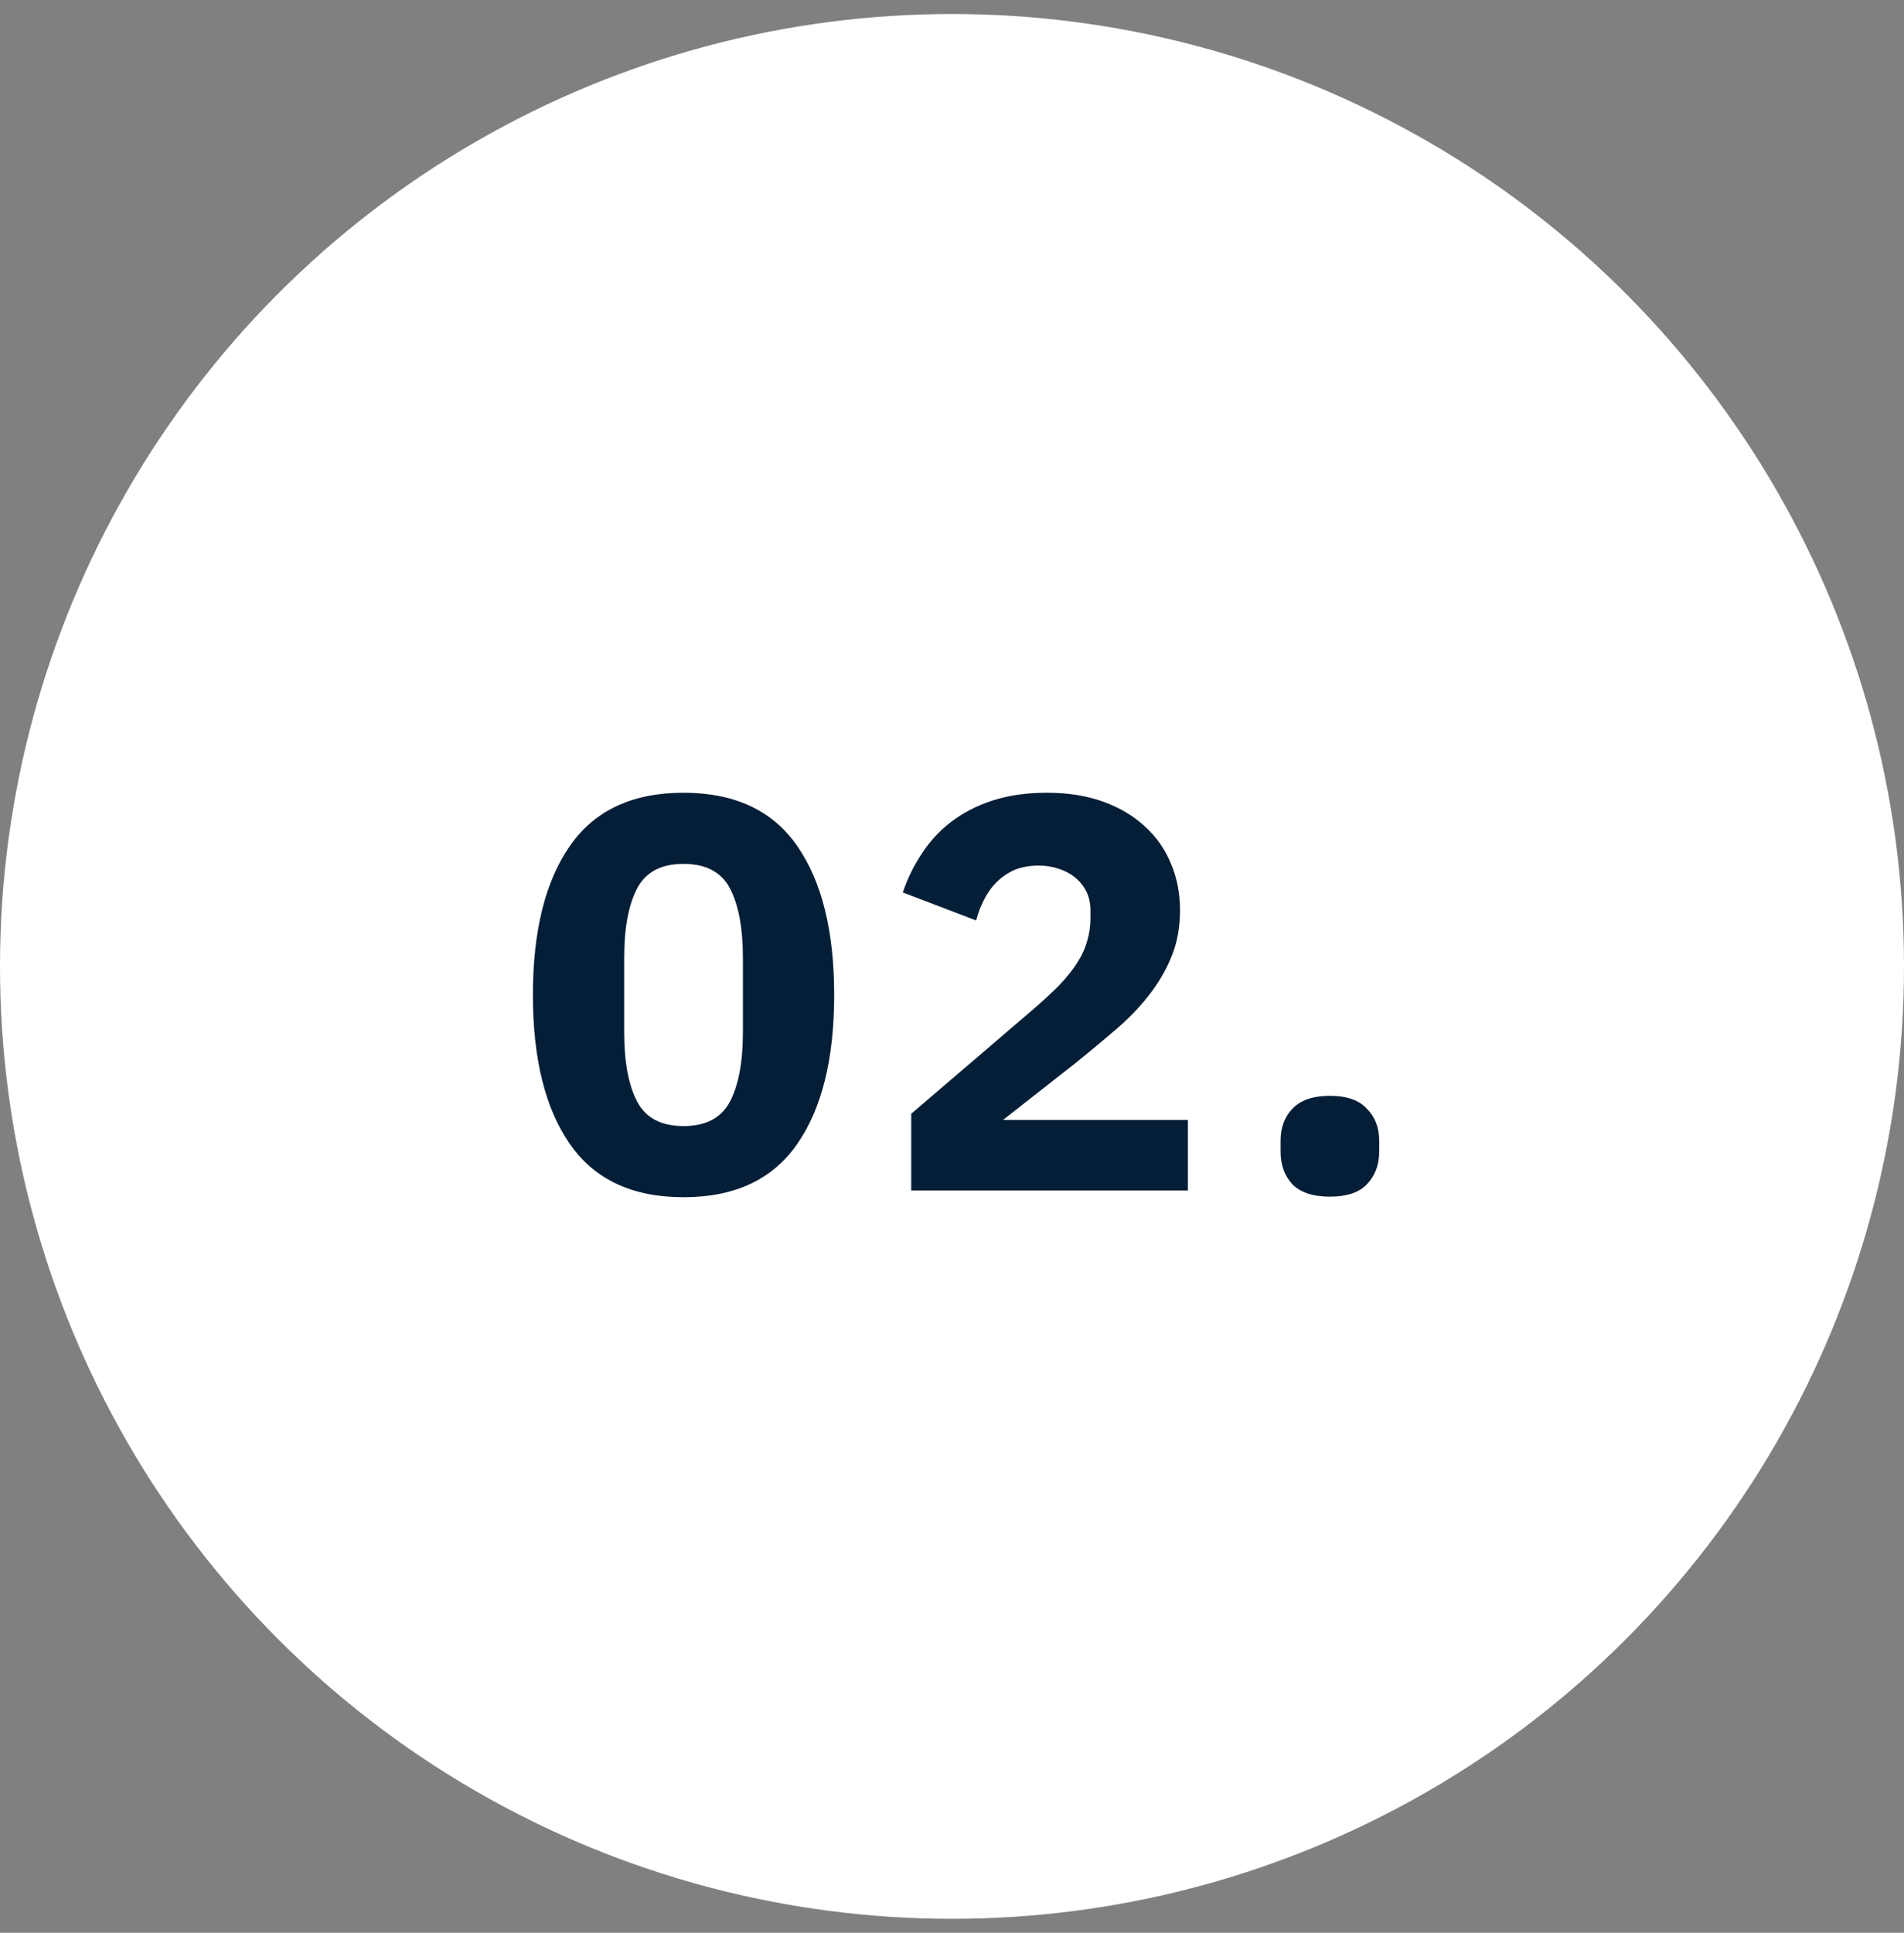
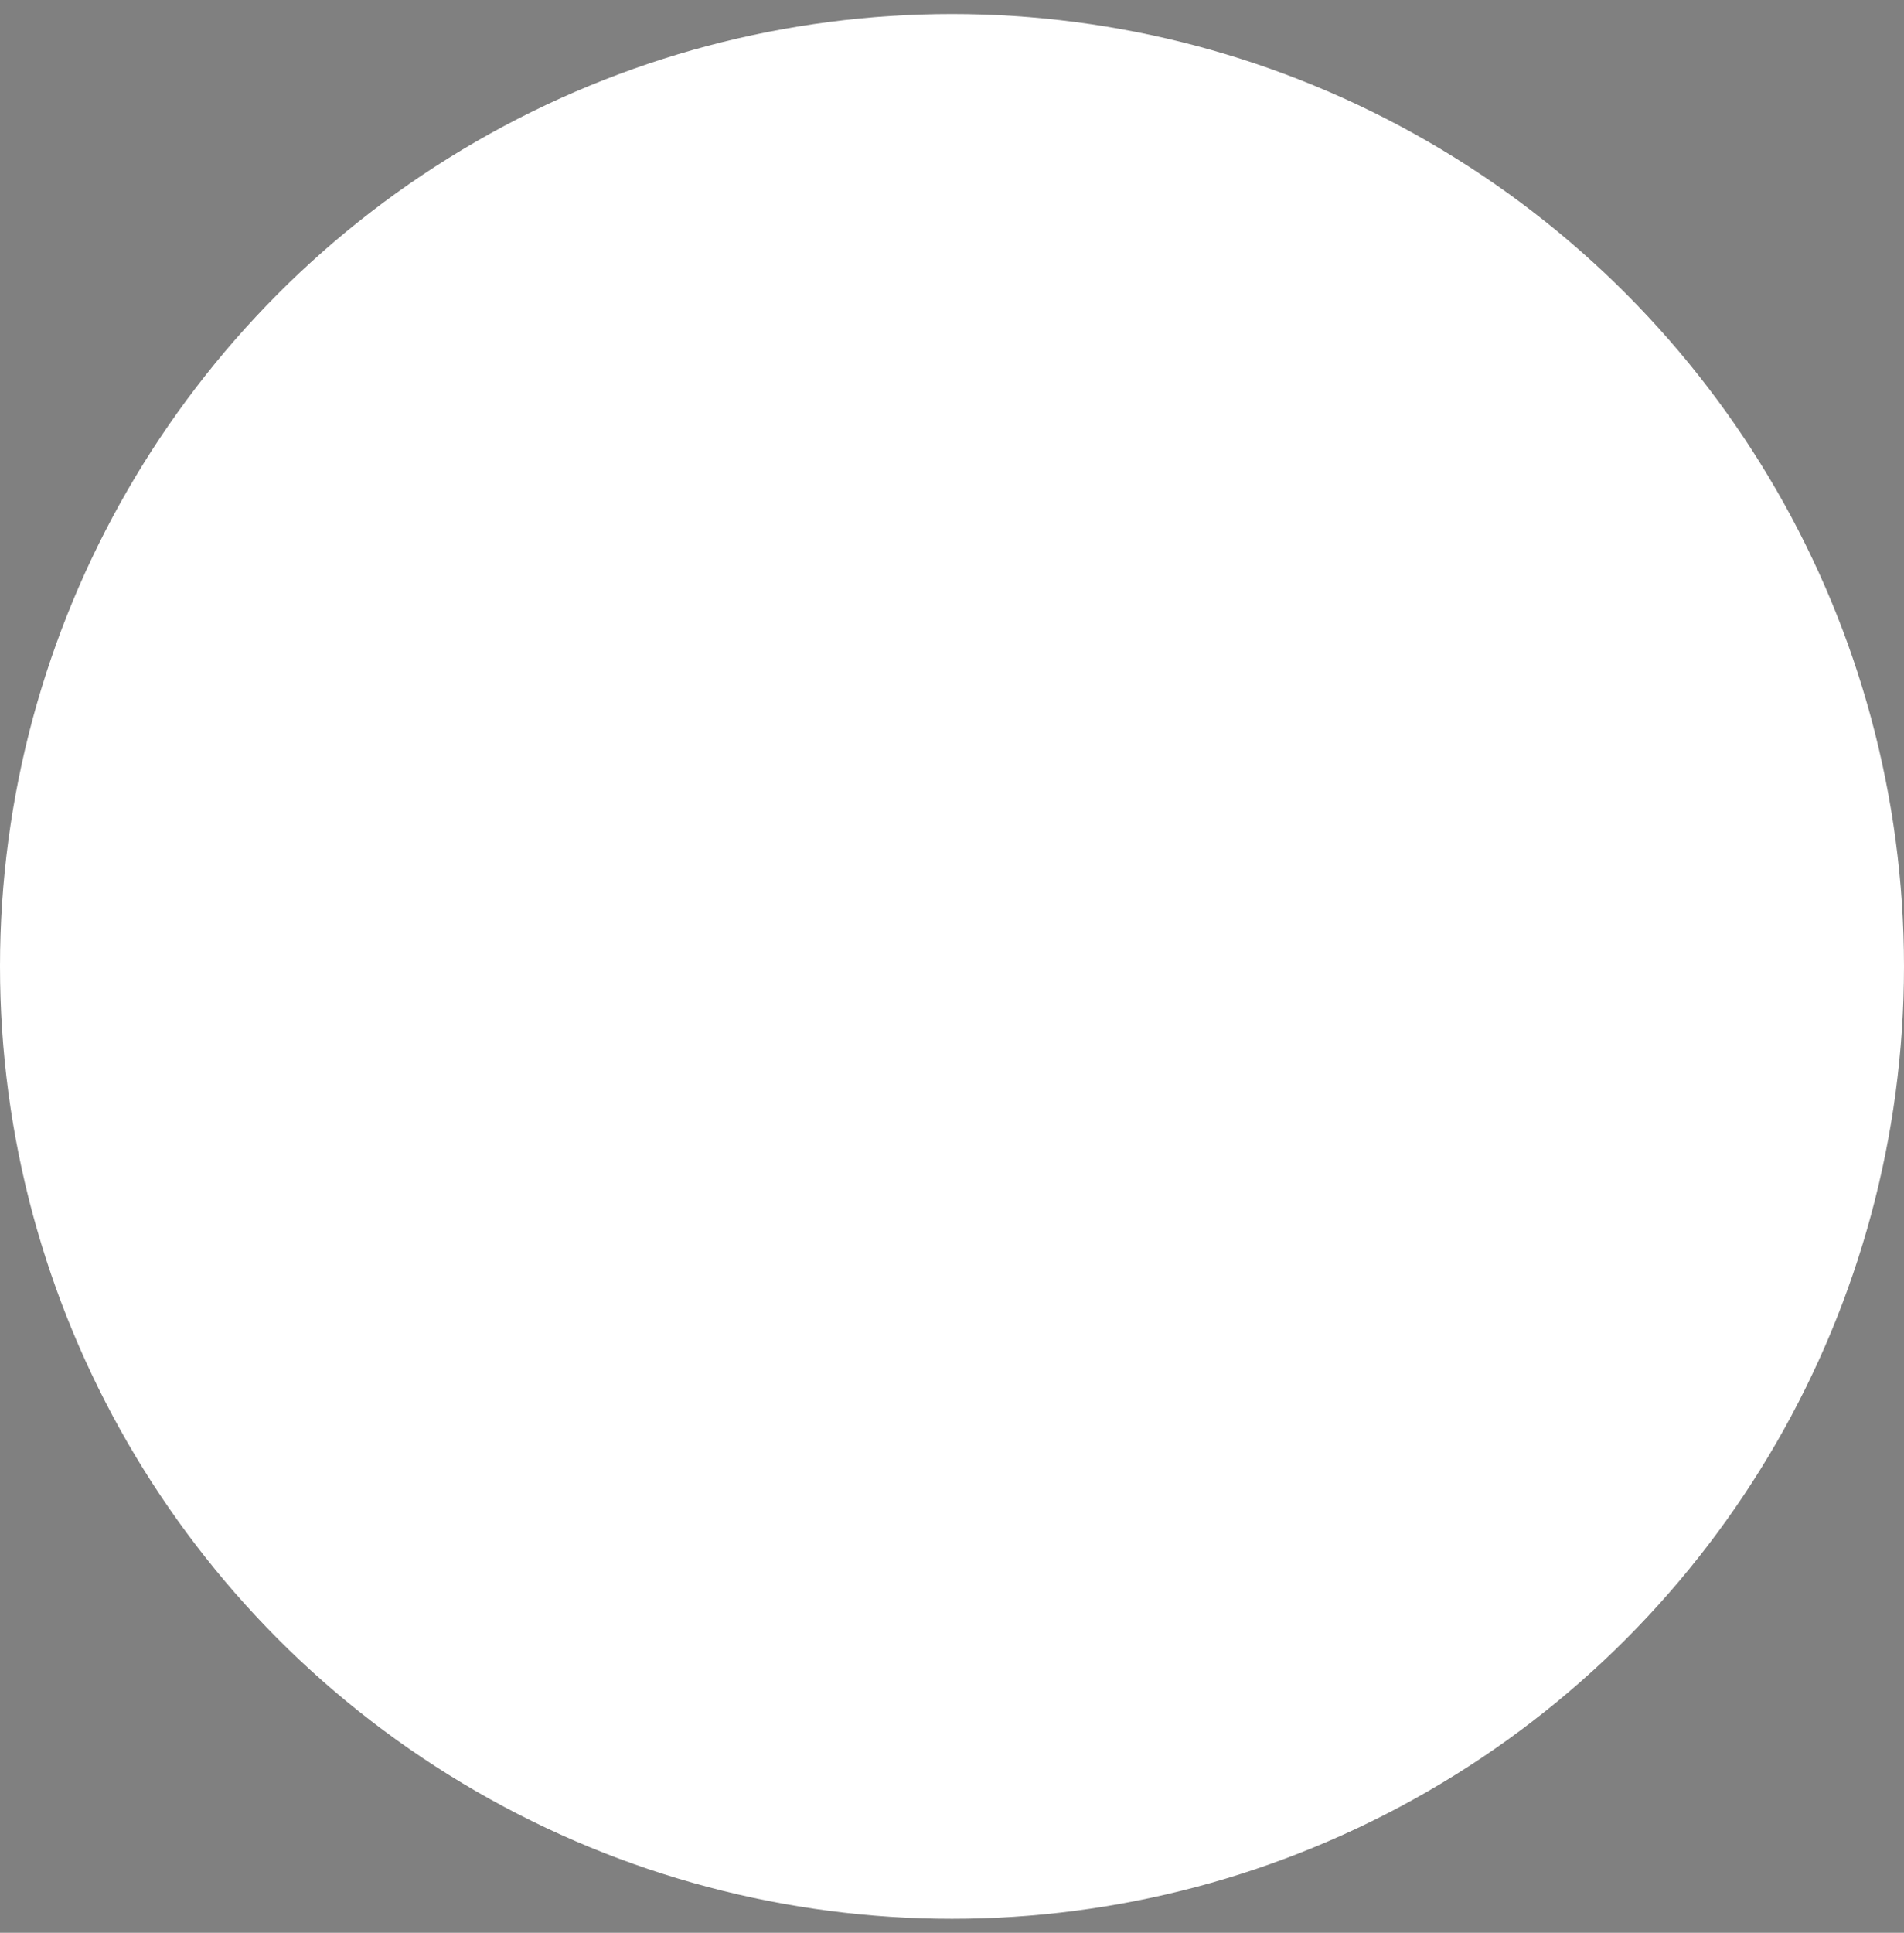
<svg xmlns="http://www.w3.org/2000/svg" width="68" height="69" viewBox="0 0 68 69" fill="none">
  <rect x="0" y="0" width="68" height="69" fill="#808080" stroke="none" />
  <circle cx="34" cy="34.5" r="34" fill="white" />
-   <path d="M24.412 42.74C22.585 42.74 21.232 42.107 20.352 40.84C19.472 39.573 19.032 37.8 19.032 35.52C19.032 33.24 19.472 31.467 20.352 30.2C21.232 28.933 22.585 28.3 24.412 28.3C26.239 28.3 27.592 28.933 28.472 30.2C29.352 31.467 29.792 33.24 29.792 35.52C29.792 37.8 29.352 39.573 28.472 40.84C27.592 42.107 26.239 42.74 24.412 42.74ZM24.412 40.2C25.212 40.2 25.765 39.907 26.072 39.32C26.379 38.733 26.532 37.907 26.532 36.84V34.2C26.532 33.133 26.379 32.307 26.072 31.72C25.765 31.133 25.212 30.84 24.412 30.84C23.612 30.84 23.059 31.133 22.752 31.72C22.445 32.307 22.292 33.133 22.292 34.2V36.84C22.292 37.907 22.445 38.733 22.752 39.32C23.059 39.907 23.612 40.2 24.412 40.2ZM42.424 42.5H32.544V39.76L36.844 36.08C37.231 35.747 37.558 35.447 37.824 35.18C38.091 34.9 38.304 34.633 38.464 34.38C38.638 34.113 38.758 33.853 38.824 33.6C38.904 33.347 38.944 33.073 38.944 32.78V32.5C38.944 32.233 38.891 32 38.784 31.8C38.678 31.6 38.538 31.433 38.364 31.3C38.191 31.167 37.991 31.067 37.764 31C37.551 30.933 37.331 30.9 37.104 30.9C36.771 30.9 36.478 30.953 36.224 31.06C35.984 31.167 35.771 31.313 35.584 31.5C35.411 31.673 35.264 31.88 35.144 32.12C35.024 32.347 34.931 32.593 34.864 32.86L32.244 31.86C32.404 31.38 32.624 30.927 32.904 30.5C33.184 30.06 33.531 29.68 33.944 29.36C34.371 29.027 34.871 28.767 35.444 28.58C36.018 28.393 36.664 28.3 37.384 28.3C38.144 28.3 38.818 28.407 39.404 28.62C39.991 28.833 40.484 29.127 40.884 29.5C41.298 29.873 41.611 30.32 41.824 30.84C42.038 31.347 42.144 31.9 42.144 32.5C42.144 33.1 42.044 33.647 41.844 34.14C41.644 34.633 41.371 35.1 41.024 35.54C40.691 35.967 40.298 36.373 39.844 36.76C39.391 37.147 38.918 37.54 38.424 37.94L35.824 39.98H42.424V42.5ZM47.496 42.72C46.897 42.72 46.45 42.573 46.157 42.28C45.877 41.973 45.736 41.587 45.736 41.12V40.72C45.736 40.253 45.877 39.873 46.157 39.58C46.45 39.273 46.897 39.12 47.496 39.12C48.096 39.12 48.536 39.273 48.816 39.58C49.11 39.873 49.257 40.253 49.257 40.72V41.12C49.257 41.587 49.11 41.973 48.816 42.28C48.536 42.573 48.096 42.72 47.496 42.72Z" fill="#051E37" />
</svg>